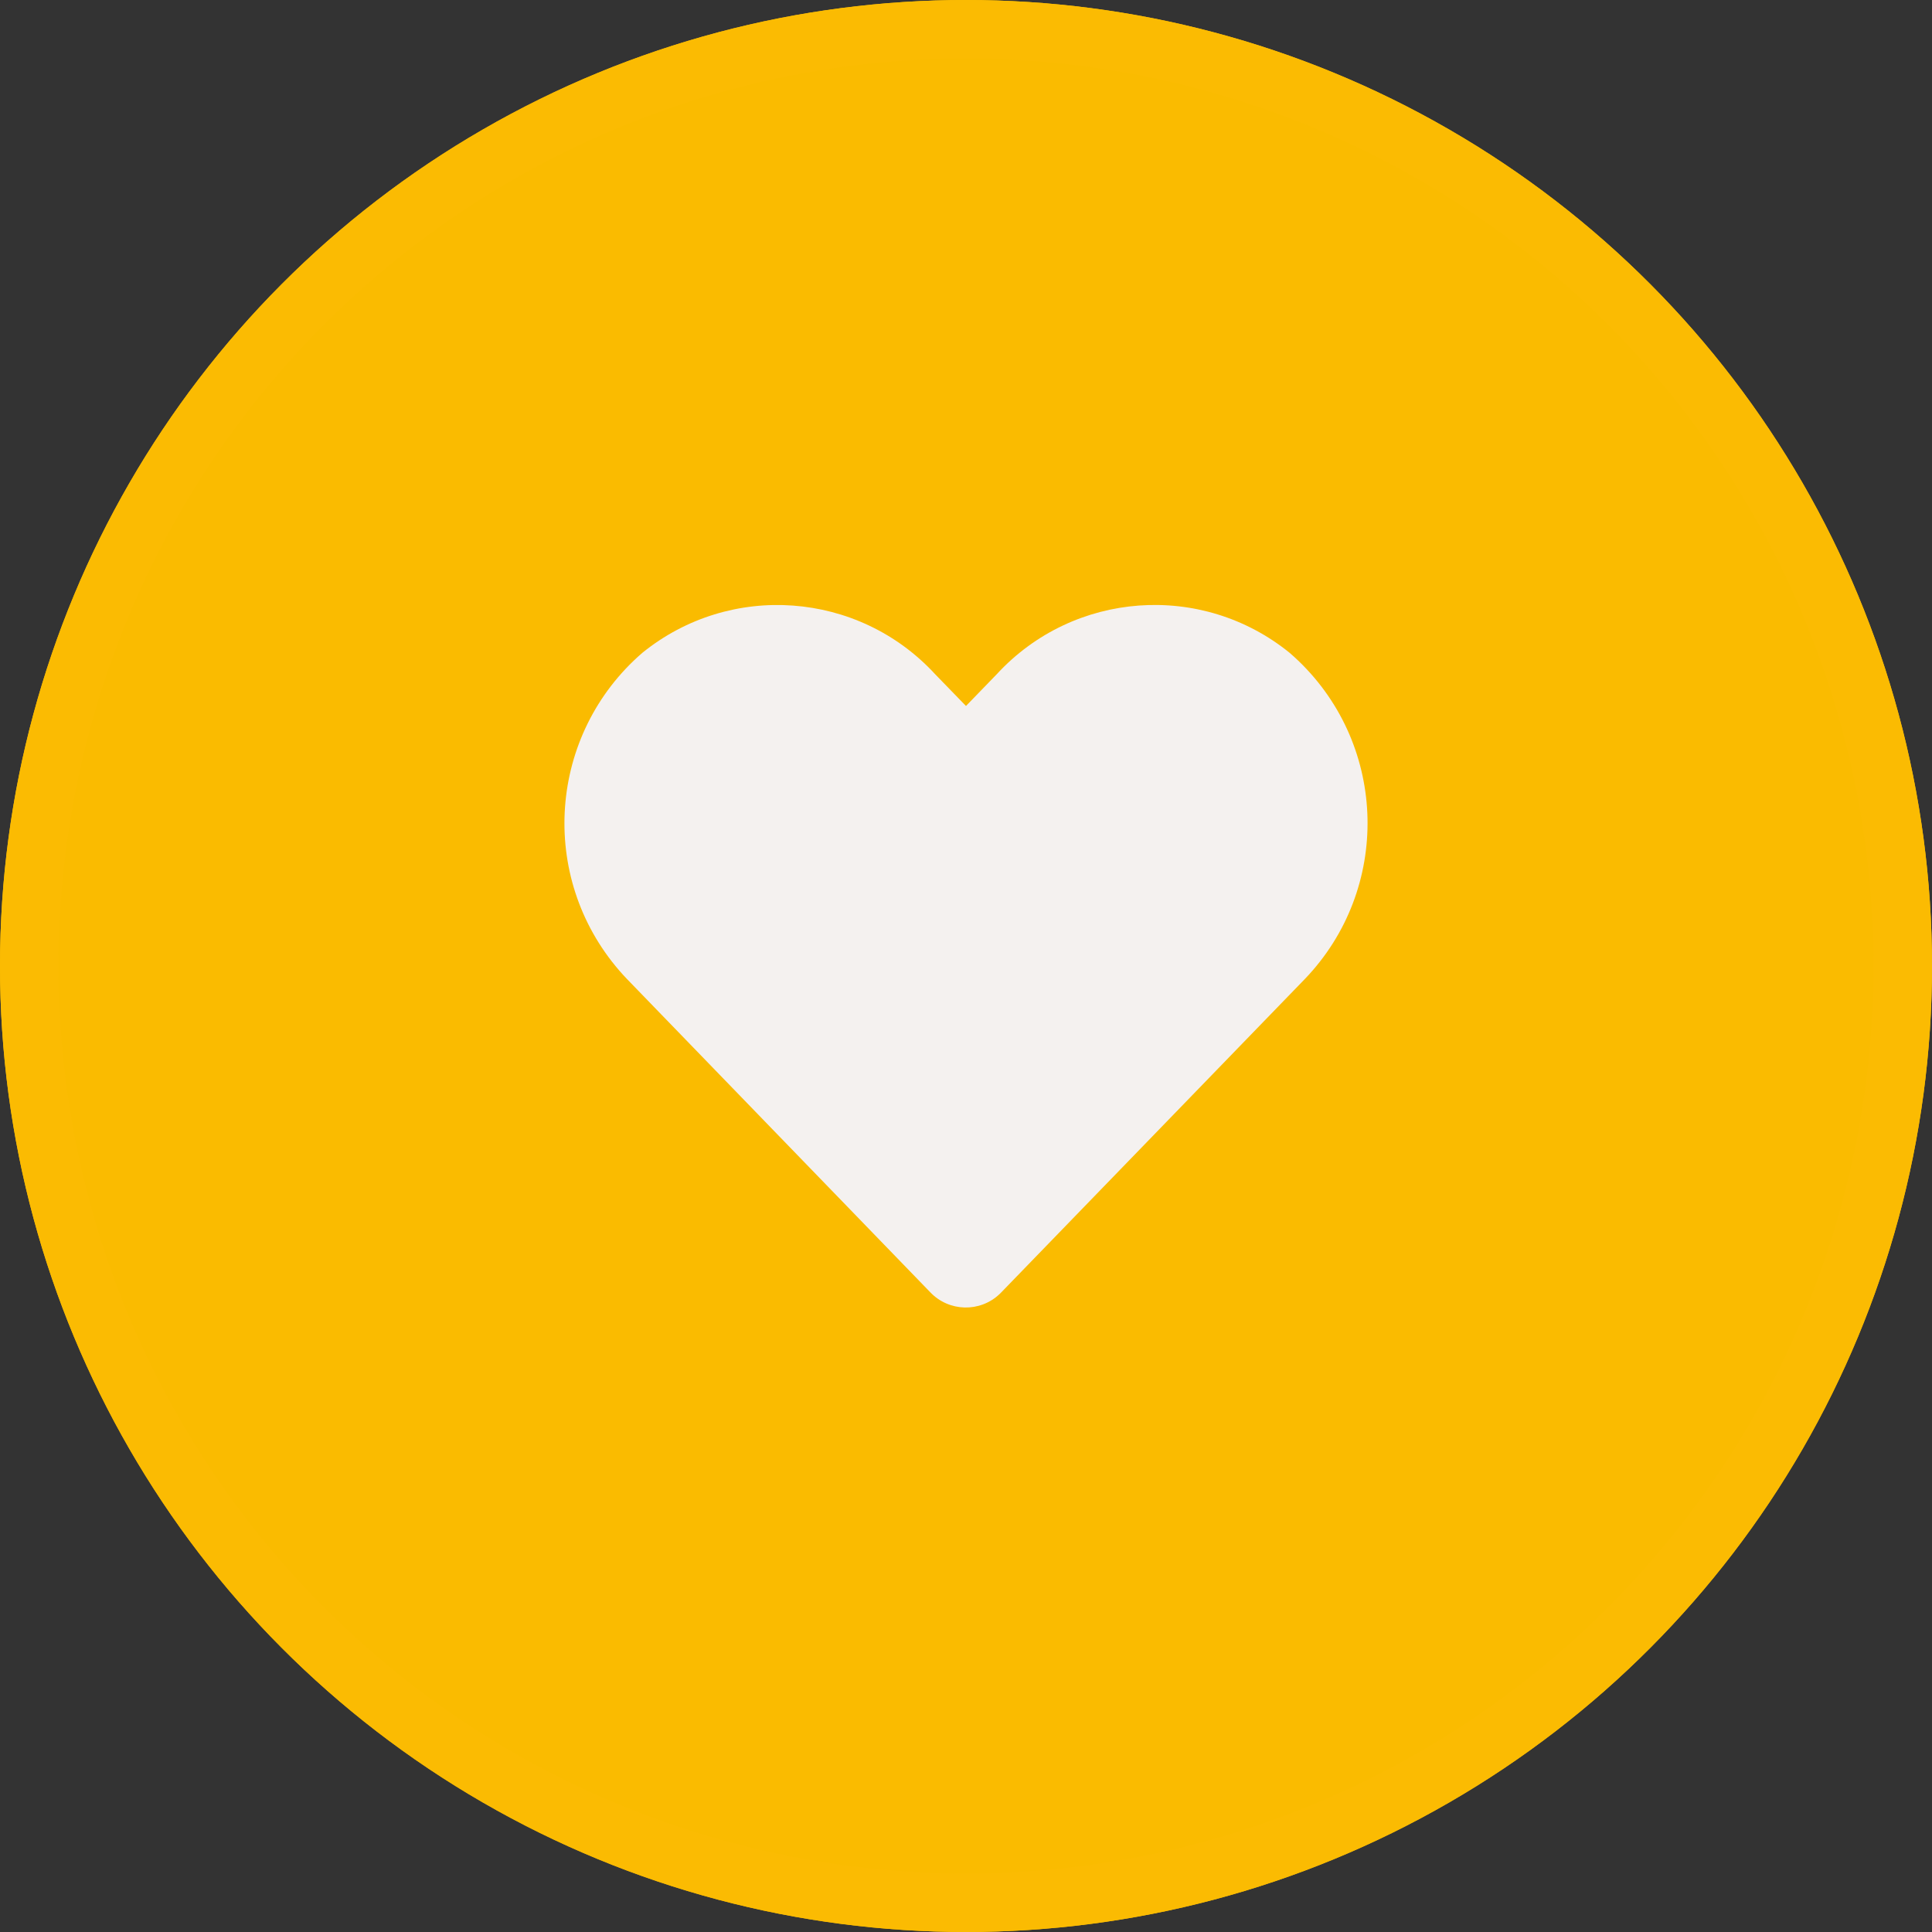
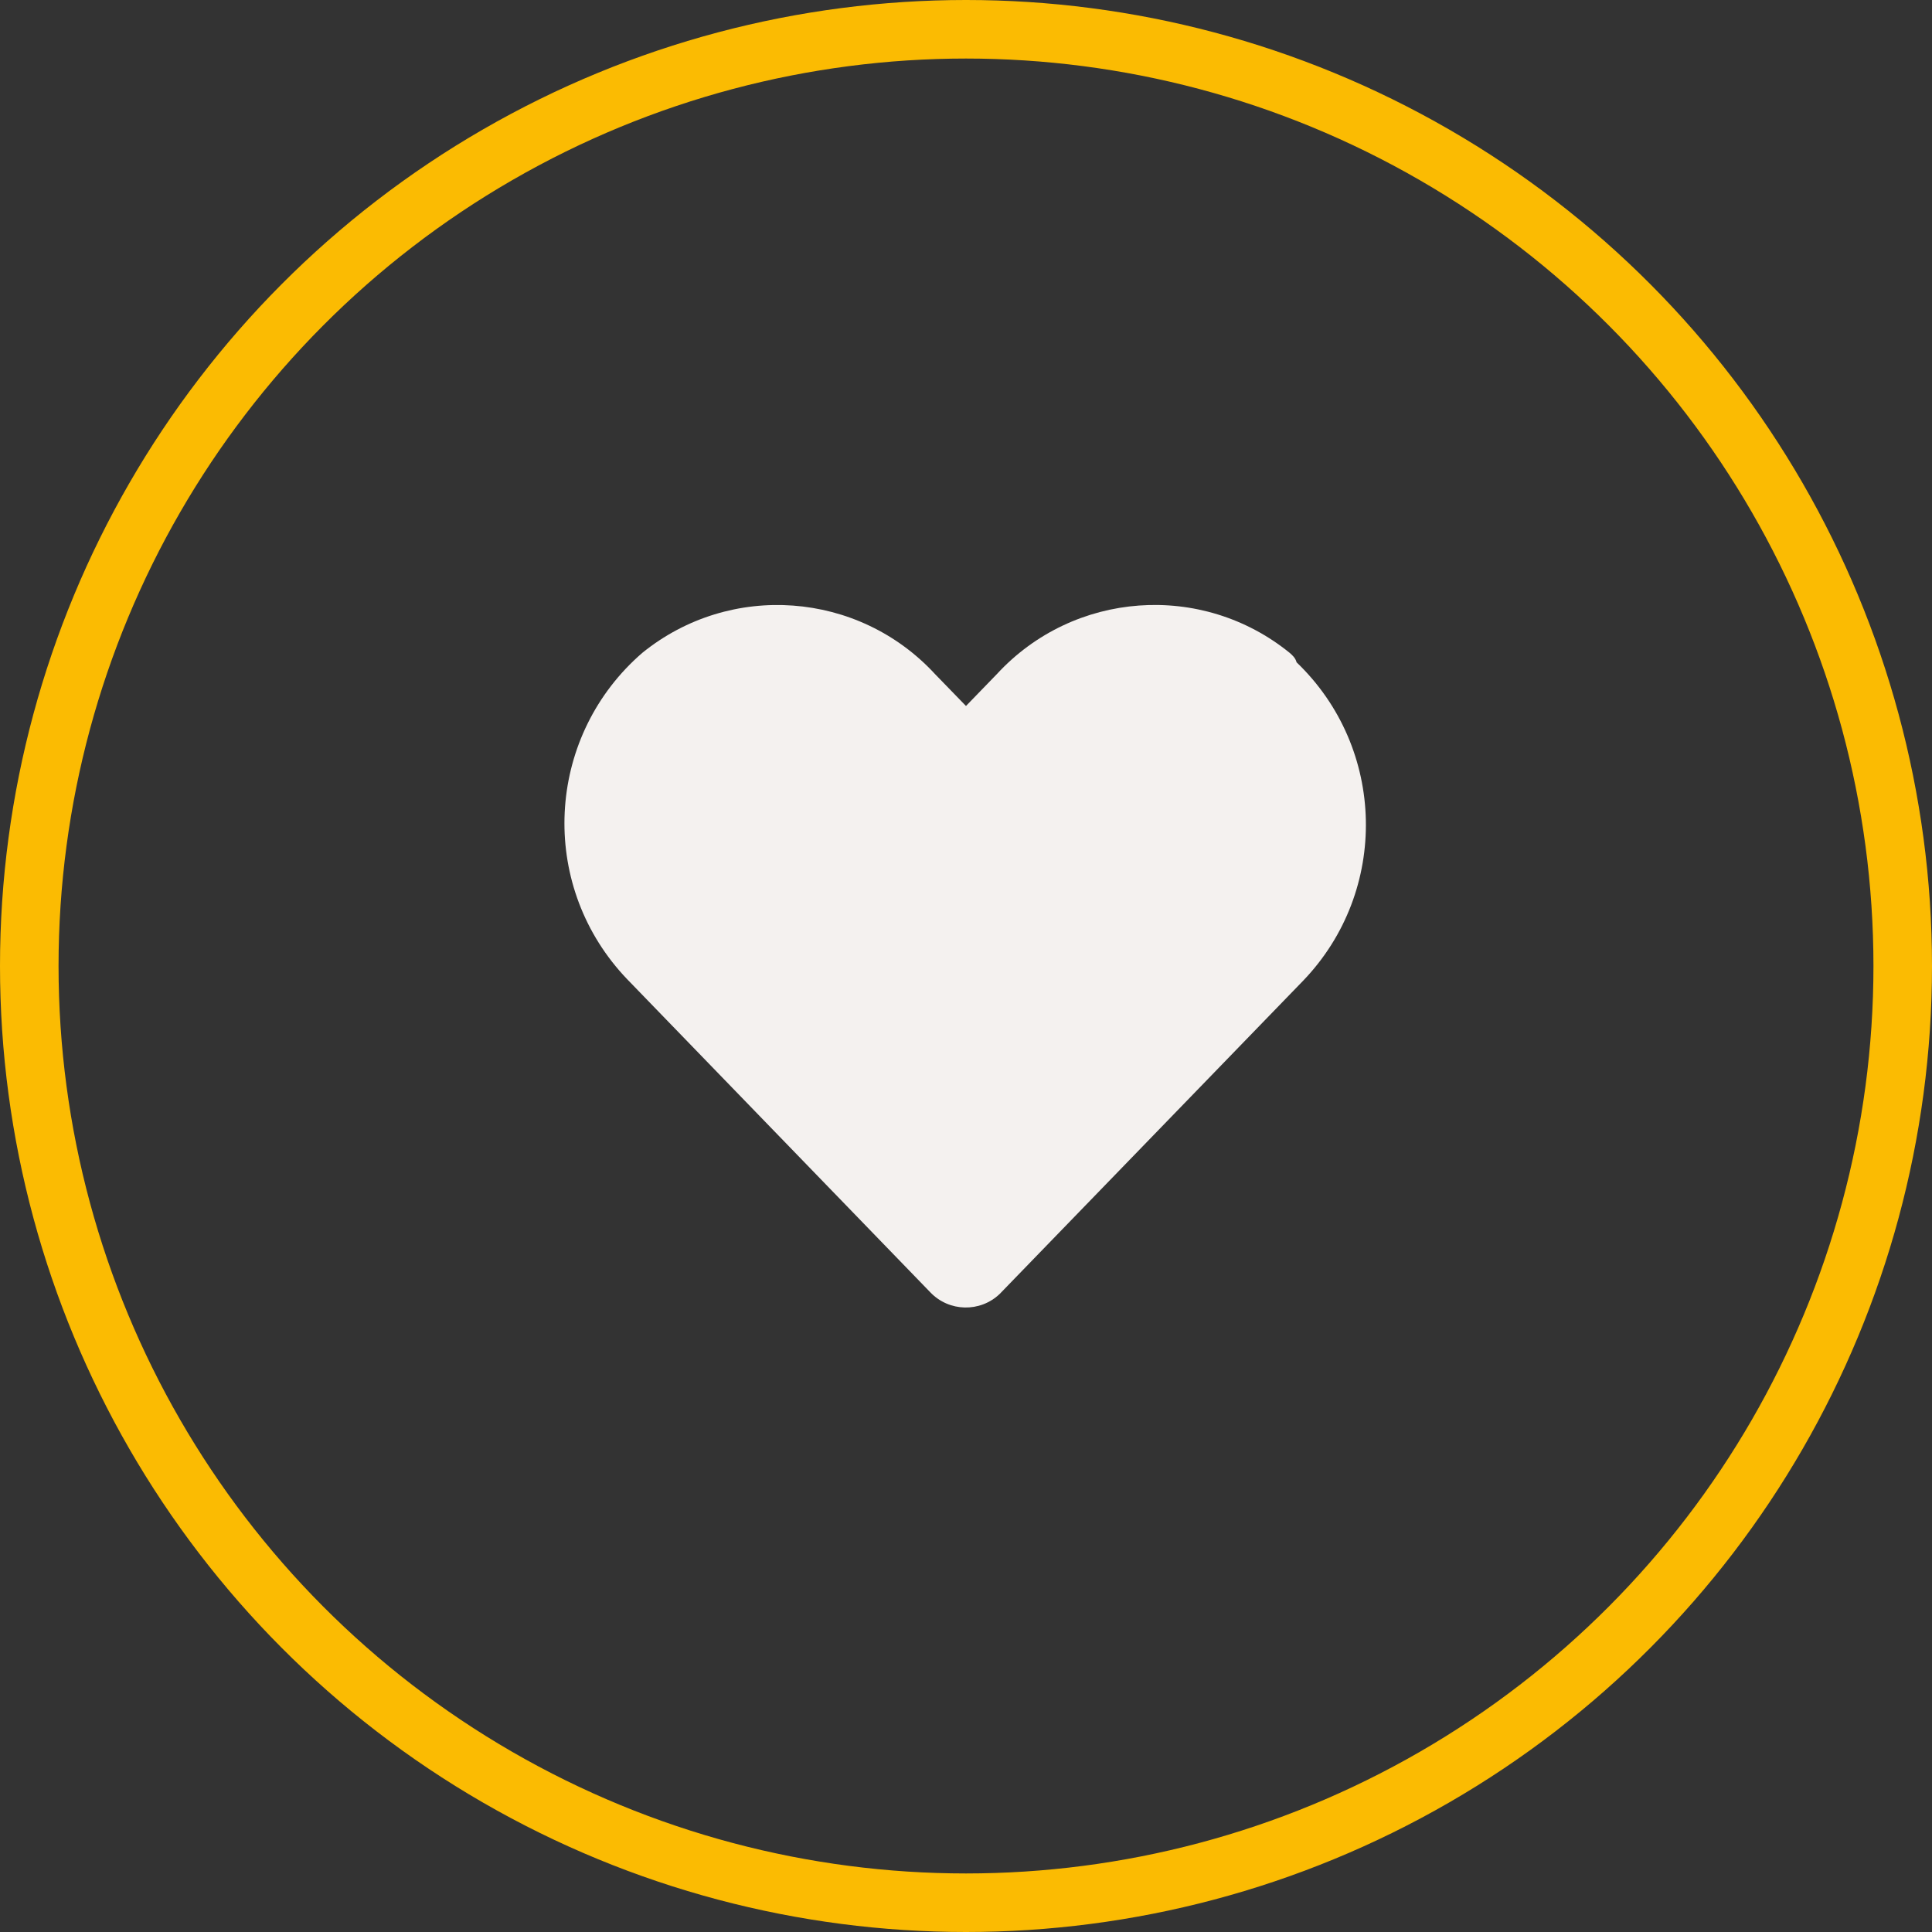
<svg xmlns="http://www.w3.org/2000/svg" version="1.1" id="Ebene_1" x="0px" y="0px" viewBox="0 0 99 99" style="enable-background:new 0 0 99 99;" xml:space="preserve">
  <rect x="0" y="0" width="99" height="99" fill="#333333" stroke="none" />
  <style type="text/css">
	.st0{fill:#FABB00;}
	.st1{fill:none;stroke:#FBBB02;stroke-width:3;}
	.st2{fill:#F4F1EF;}
</style>
  <g id="Ellipse_2">
-     <circle class="st0" cx="49.5" cy="49.5" r="49.5" />
    <circle class="st1" cx="49.5" cy="49.5" r="48" />
  </g>
-   <path id="Icon_awesome-heart" class="st2" d="M66.08,33.449c-4.505-3.648-11.069-3.169-14.998,1.093l-1.583,1.634l-1.583-1.631  c-3.928-4.263-10.492-4.742-14.998-1.095c-4.824,4.17-5.353,11.461-1.183,16.285c0.126,0.146,0.256,0.288,0.389,0.428L47.67,66.22  c0.958,1.005,2.55,1.044,3.556,0.085c0.029-0.028,0.058-0.056,0.085-0.085l15.558-16.059c4.408-4.598,4.254-11.9-0.344-16.308  C66.38,33.715,66.232,33.58,66.08,33.449z" />
+   <path id="Icon_awesome-heart" class="st2" d="M66.08,33.449c-4.505-3.648-11.069-3.169-14.998,1.093l-1.583,1.634l-1.583-1.631  c-3.928-4.263-10.492-4.742-14.998-1.095c-4.824,4.17-5.353,11.461-1.183,16.285c0.126,0.146,0.256,0.288,0.389,0.428L47.67,66.22  c0.958,1.005,2.55,1.044,3.556,0.085l15.558-16.059c4.408-4.598,4.254-11.9-0.344-16.308  C66.38,33.715,66.232,33.58,66.08,33.449z" />
</svg>